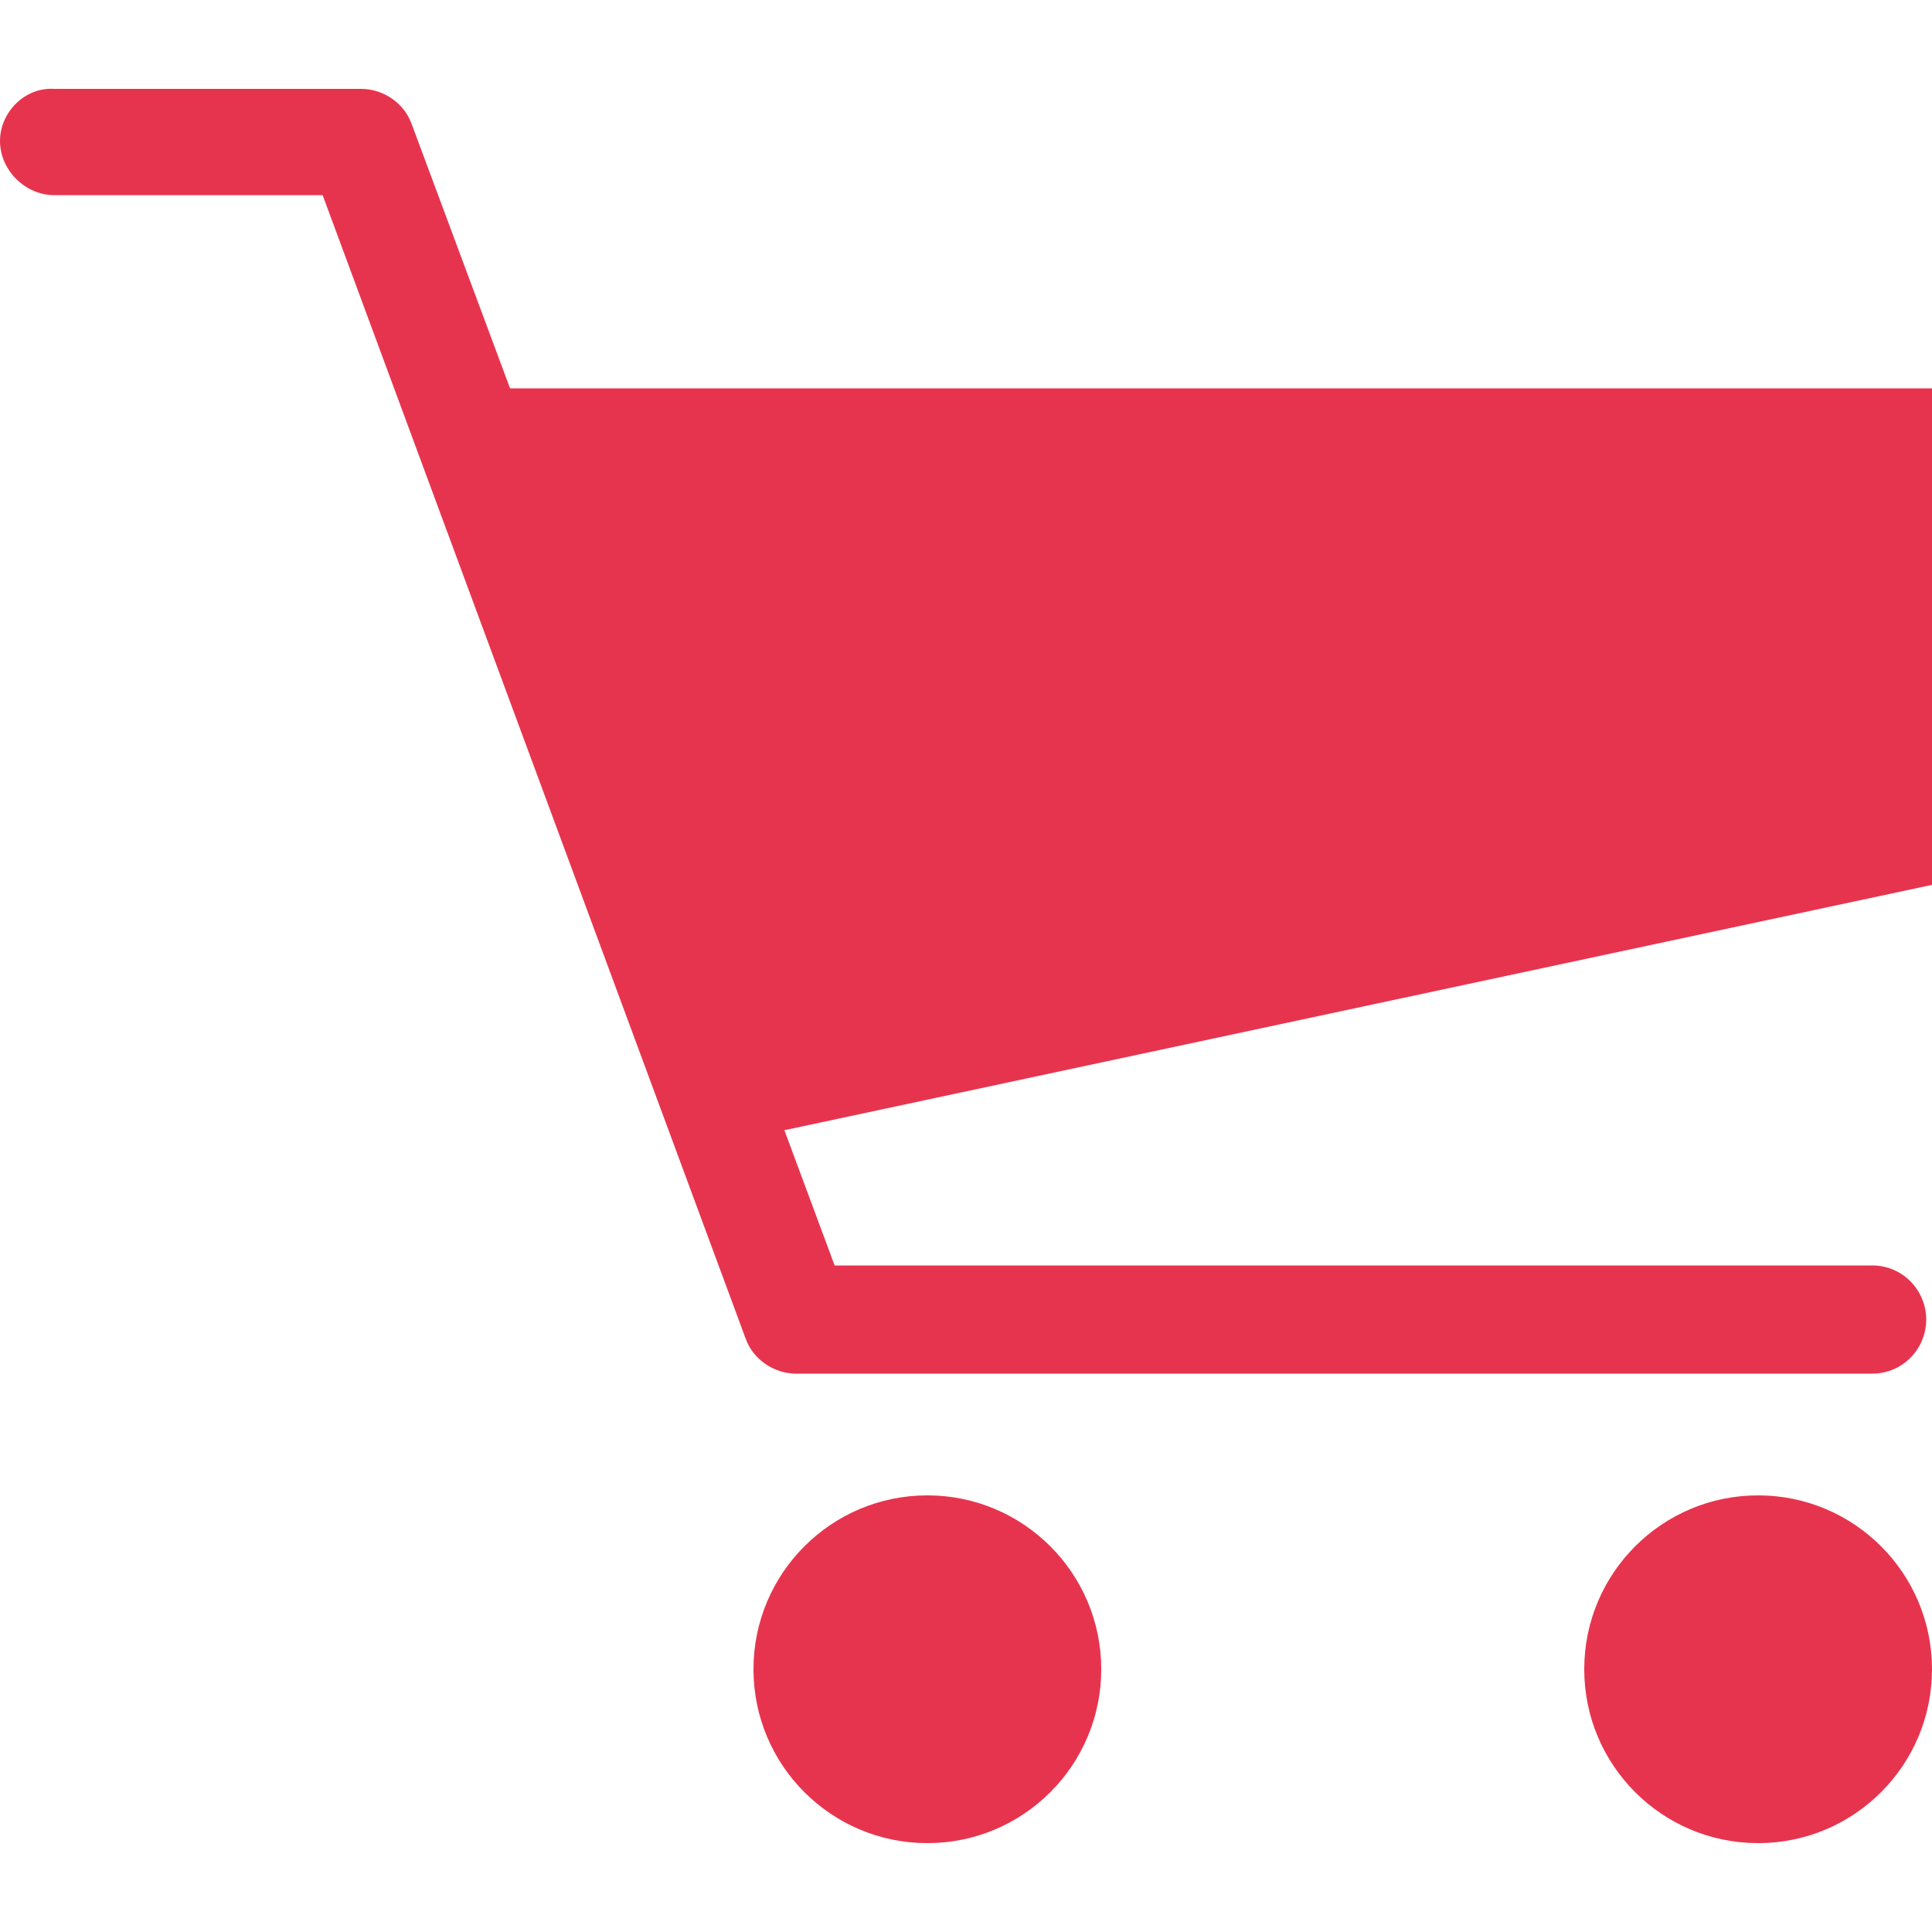
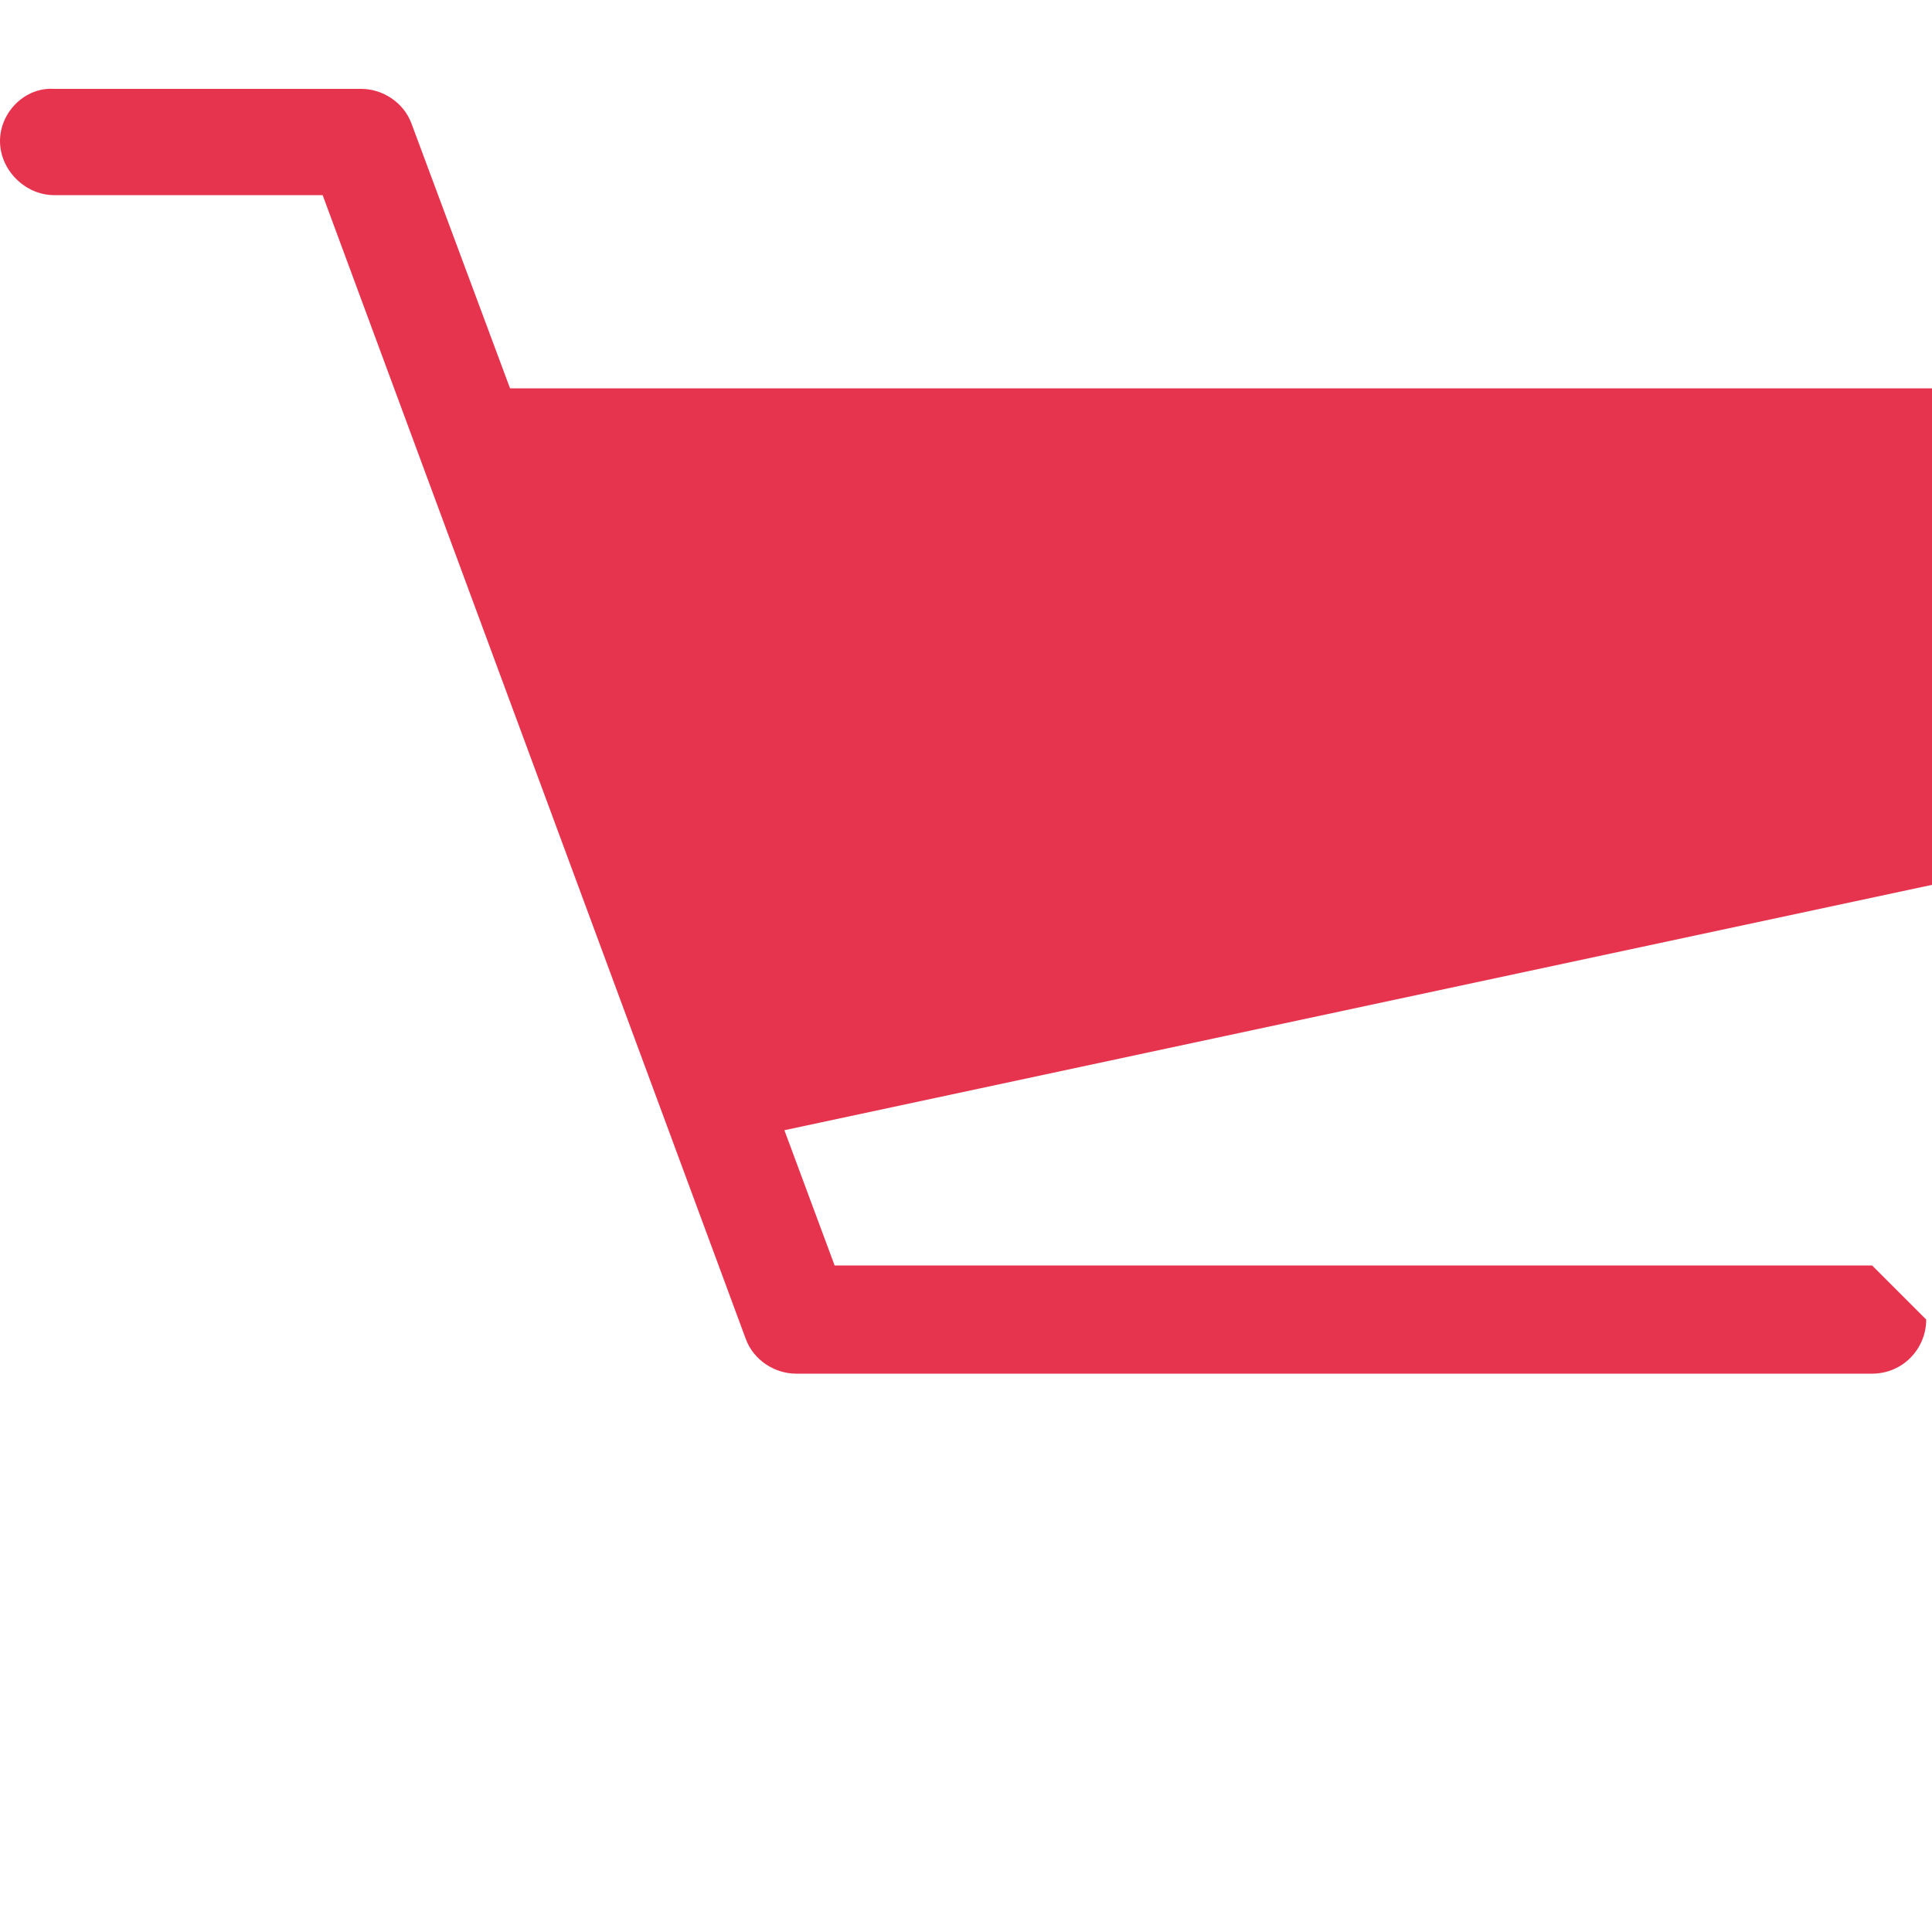
<svg xmlns="http://www.w3.org/2000/svg" version="1.1" id="Слой_1" x="0px" y="0px" viewBox="0 0 100 100" style="enable-background:new 0 0 100 100;" xml:space="preserve">
  <style type="text/css">
	.st0{fill:#E7344E;}
</style>
  <g>
-     <path class="st0" d="M96.9,65.5H43.2l-2.6-7L100,45.8V20.1H26.4L21.3,6.4c-0.4-1.1-1.5-1.8-2.6-1.8H2.8C1.3,4.5,0,5.8,0,7.3   s1.3,2.8,2.8,2.8h13.9l21.9,59.2c0.4,1.1,1.5,1.8,2.6,1.8h55.7c1.6,0,2.8-1.3,2.8-2.8S98.5,65.5,96.9,65.5z" />
-     <circle class="st0" cx="48" cy="86.4" r="9" />
-     <circle class="st0" cx="91" cy="86.4" r="9" />
+     <path class="st0" d="M96.9,65.5H43.2l-2.6-7L100,45.8V20.1H26.4L21.3,6.4c-0.4-1.1-1.5-1.8-2.6-1.8H2.8C1.3,4.5,0,5.8,0,7.3   s1.3,2.8,2.8,2.8h13.9l21.9,59.2c0.4,1.1,1.5,1.8,2.6,1.8h55.7c1.6,0,2.8-1.3,2.8-2.8z" />
  </g>
</svg>